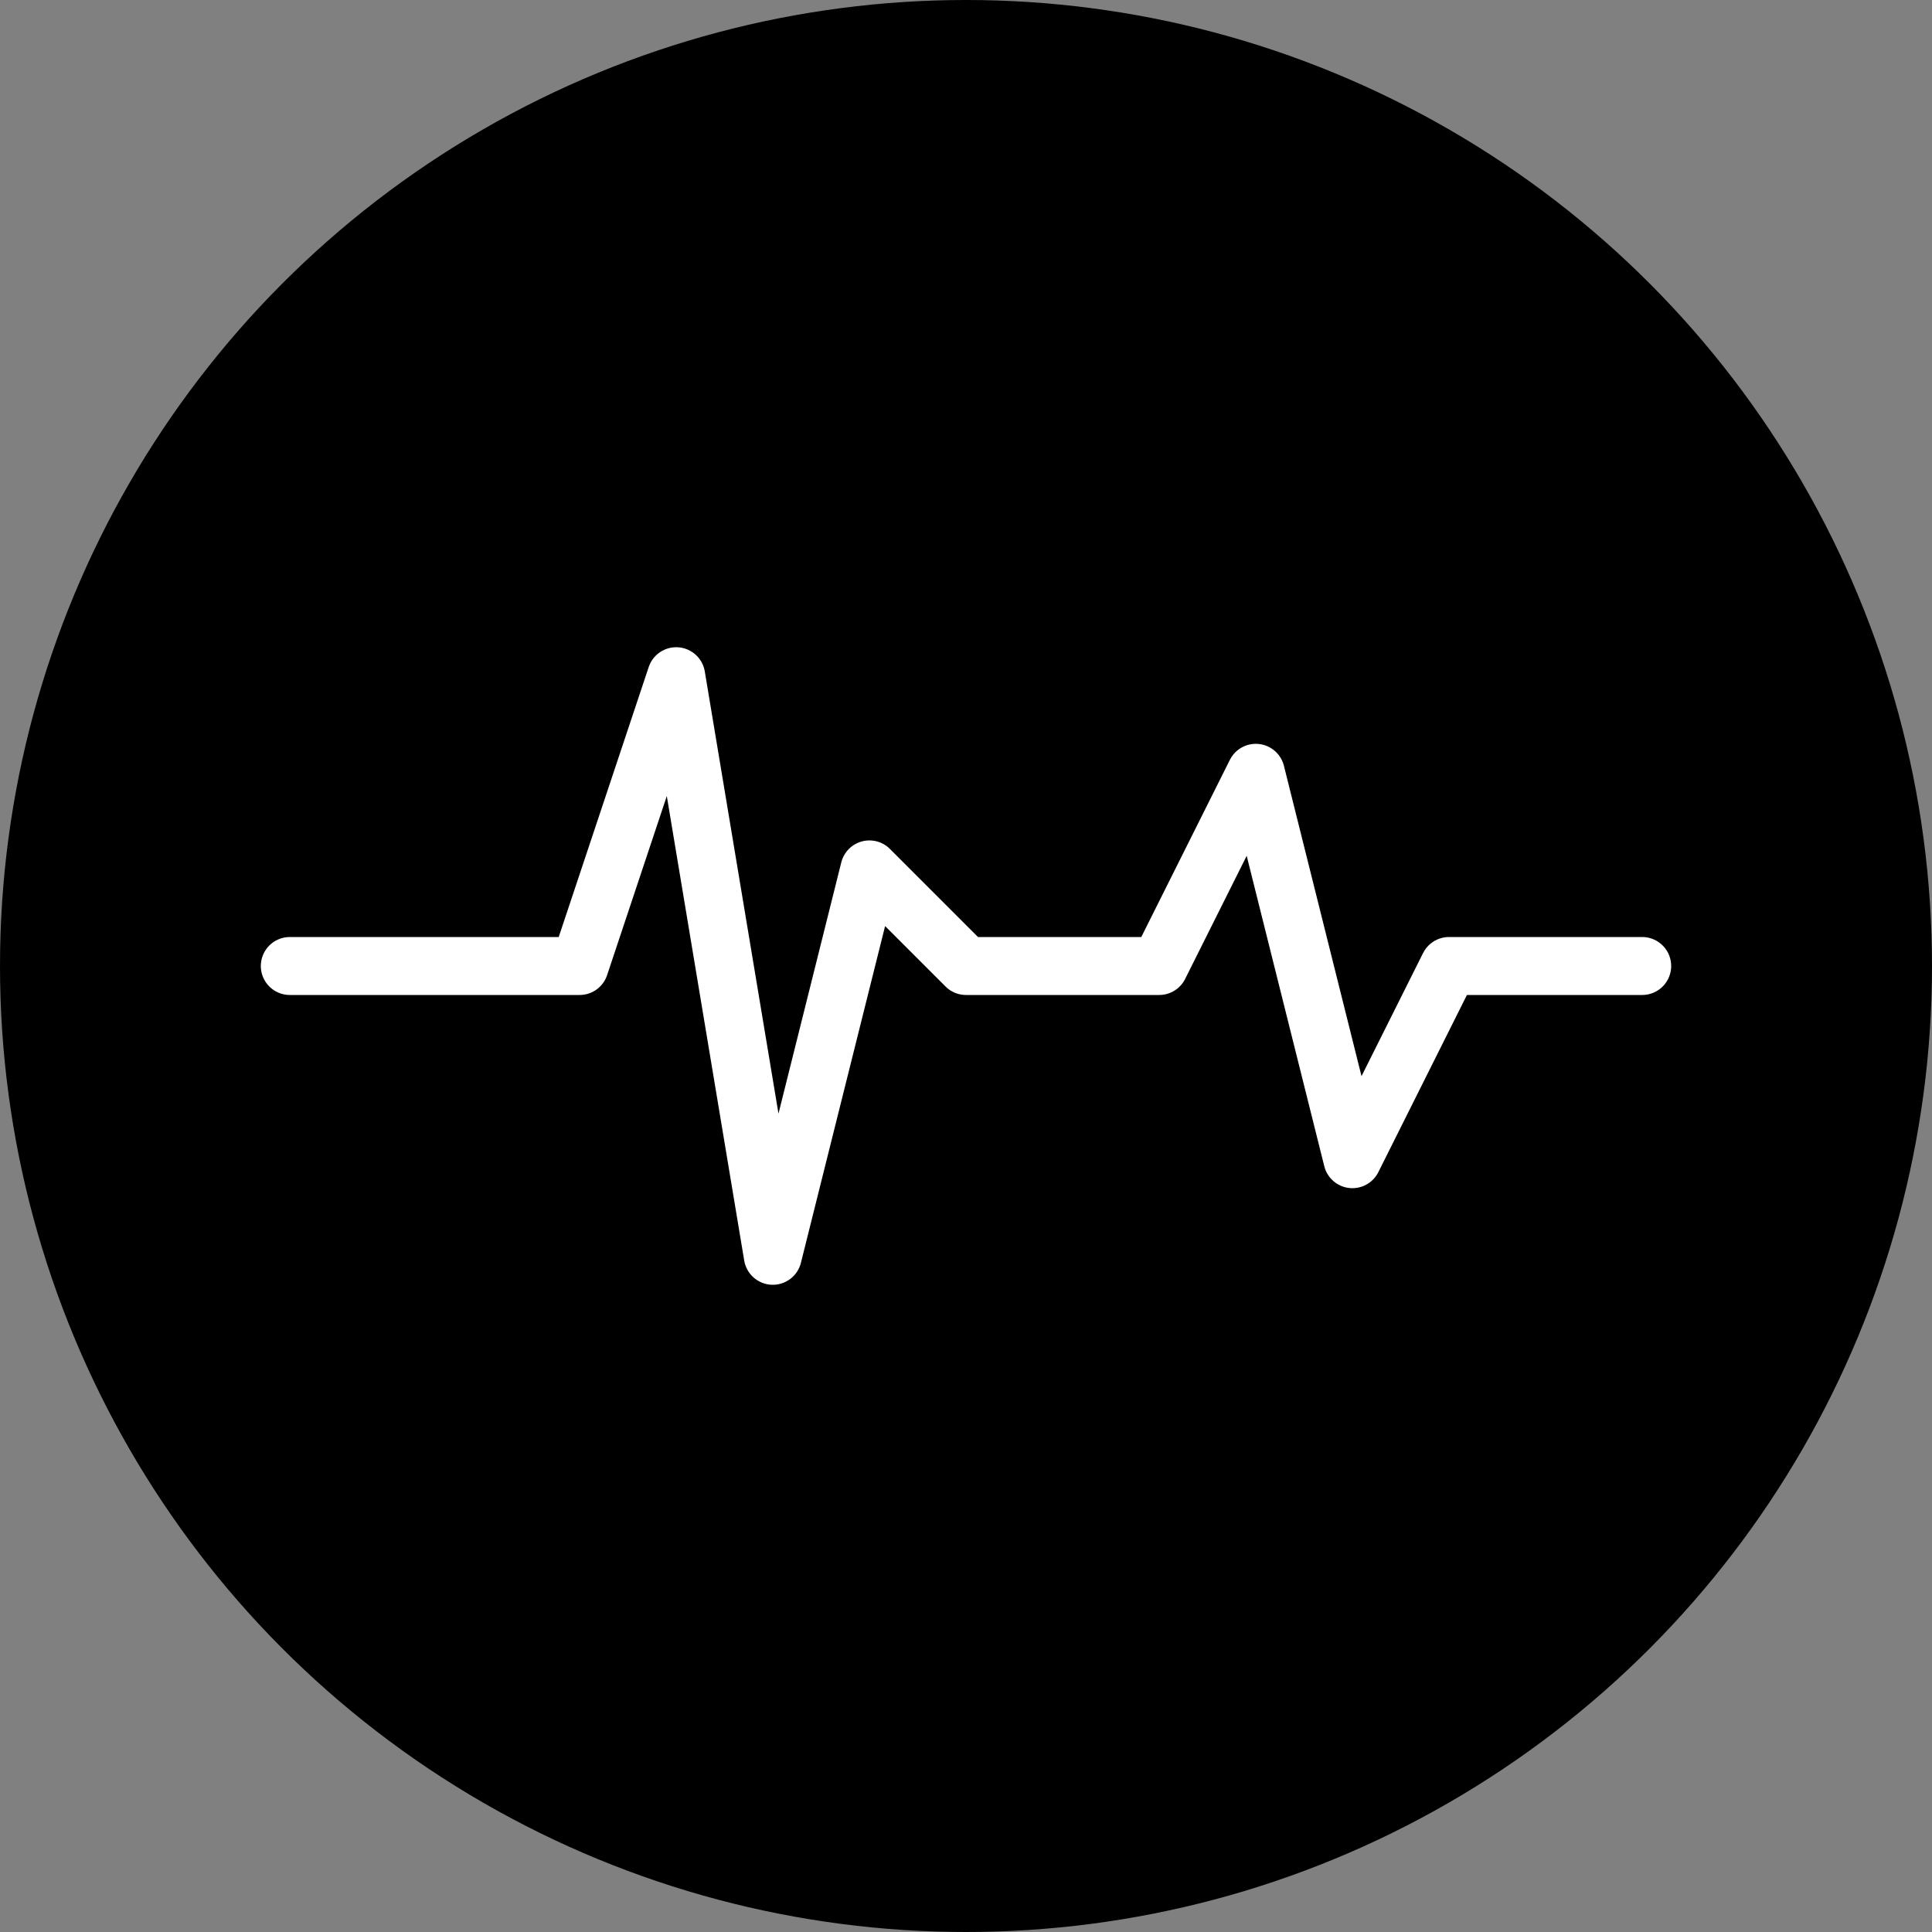
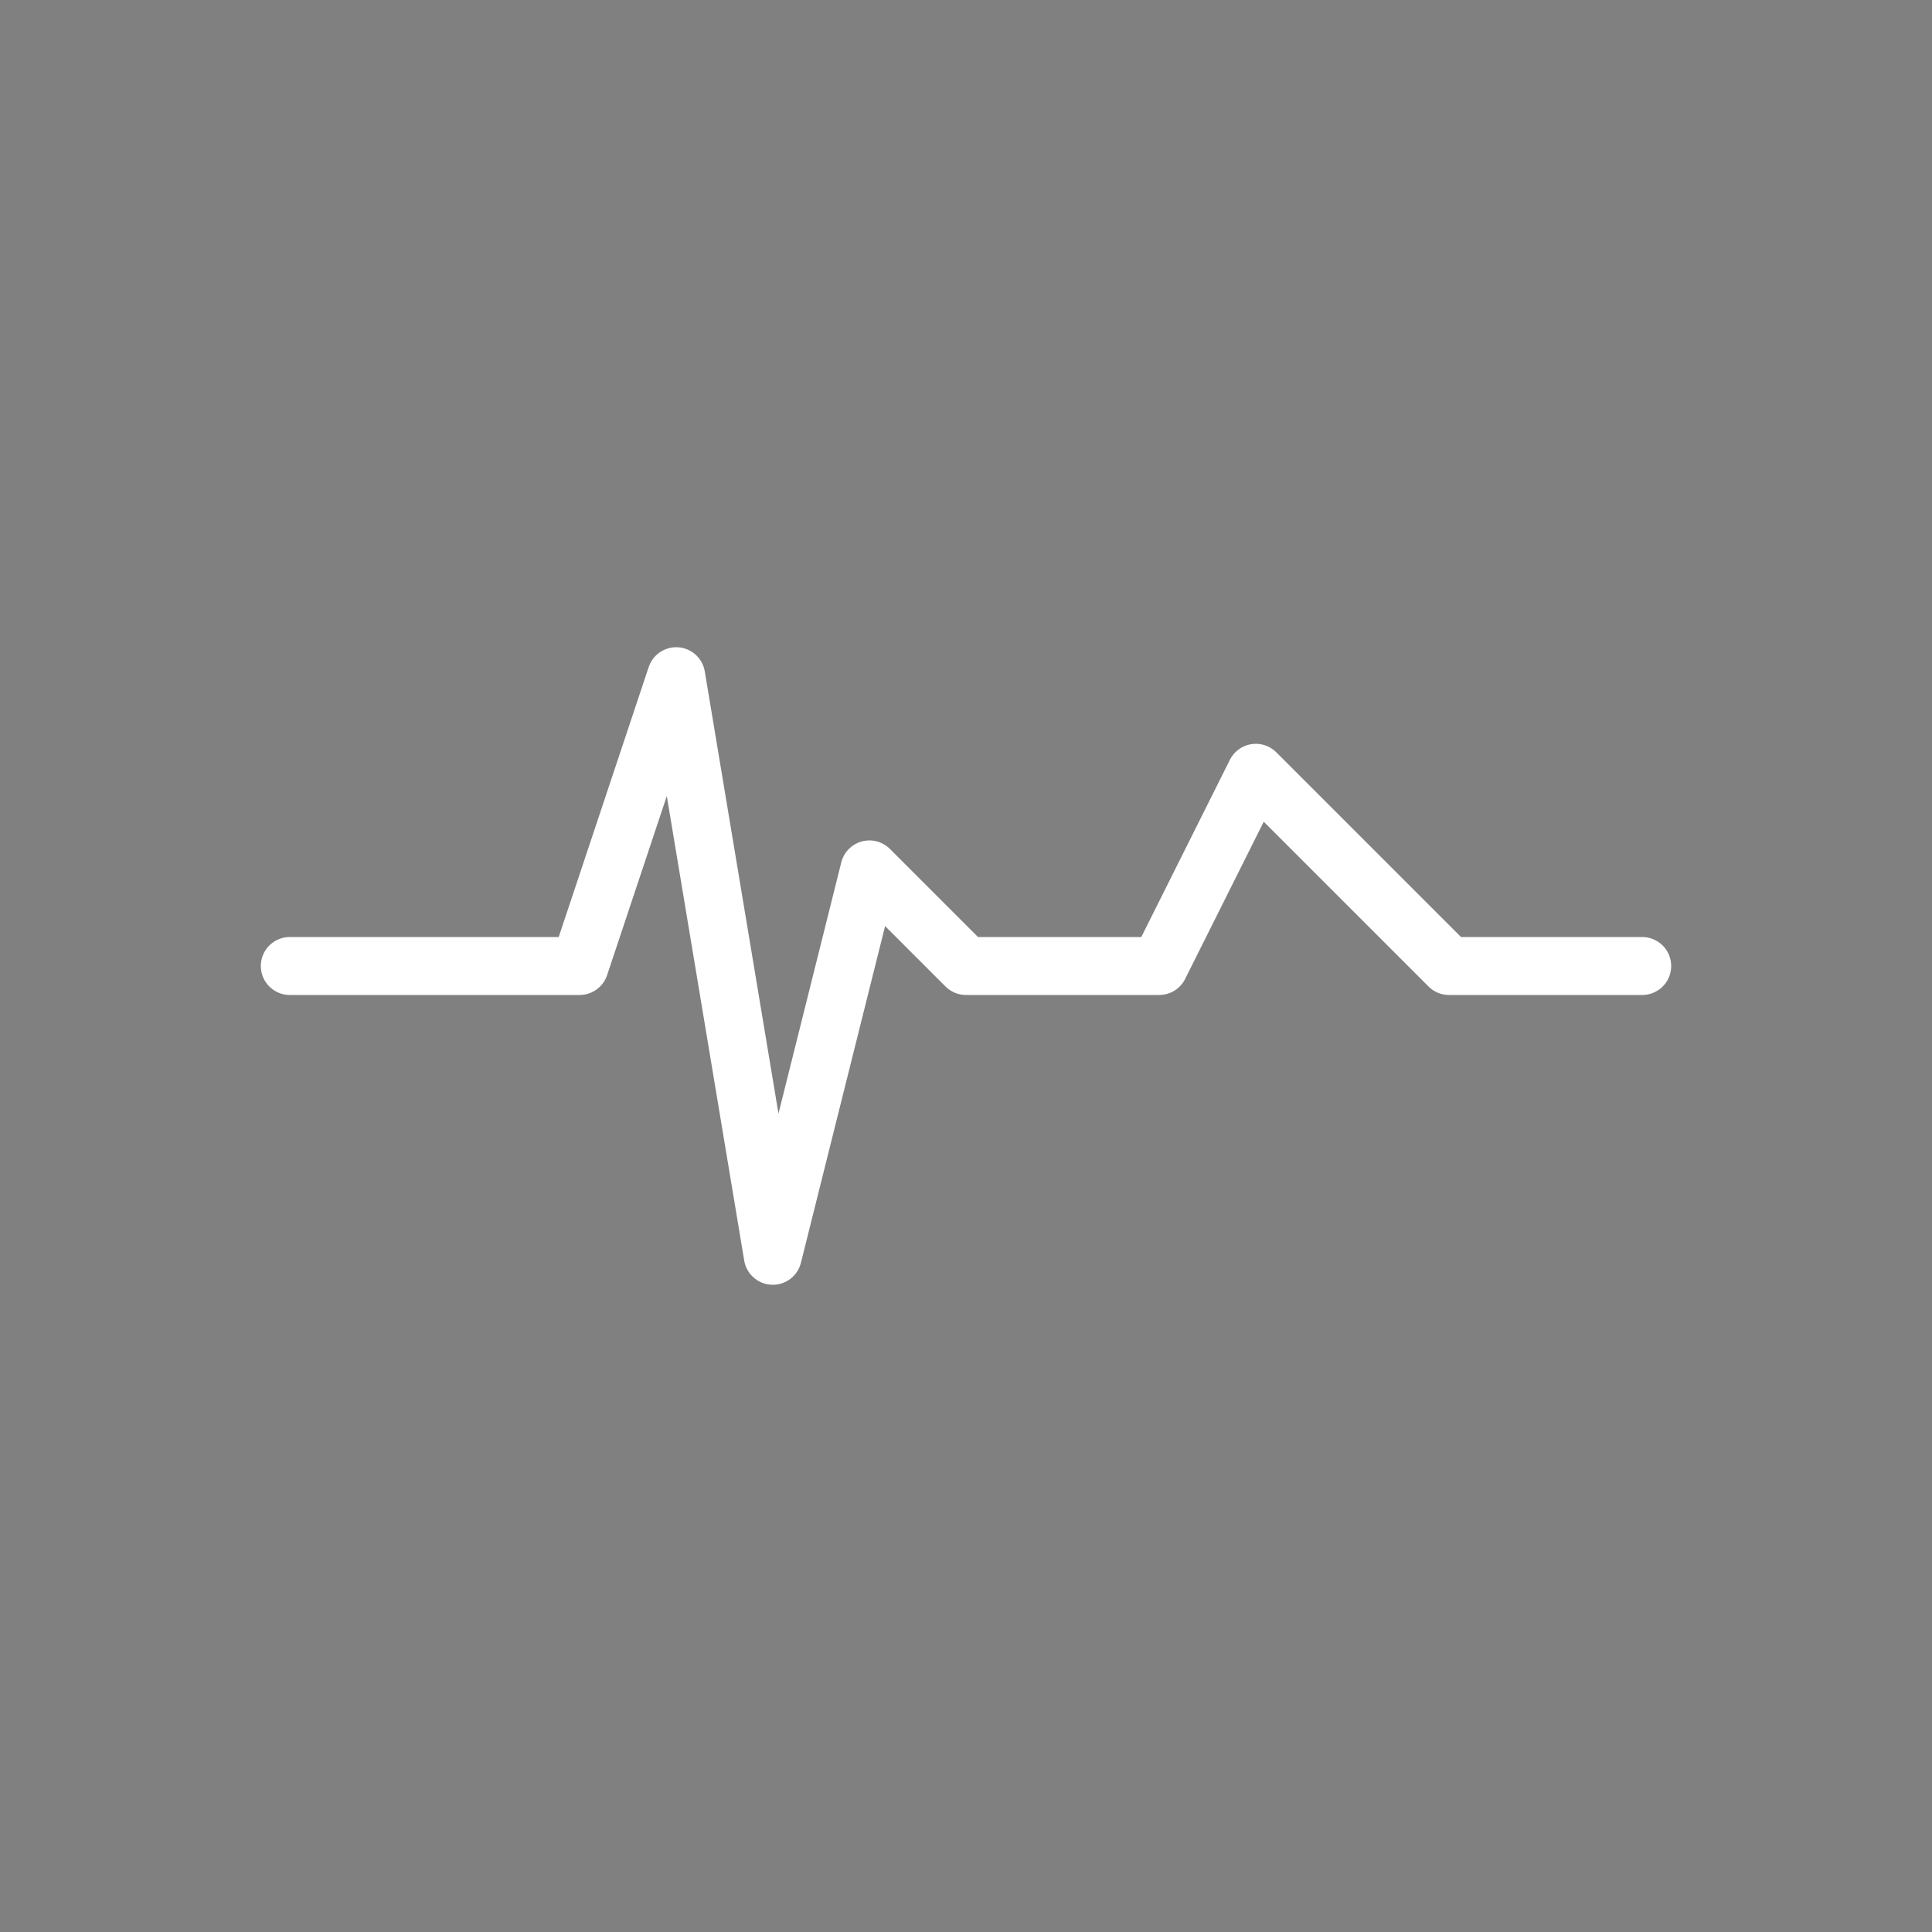
<svg xmlns="http://www.w3.org/2000/svg" viewBox="0 0 100 100">
  <rect x="0" y="0" width="100" height="100" fill="#808080" stroke="none" />
-   <circle cx="50" cy="50" r="50" fill="hsl(210, 85%, 45%)" />
-   <path d="M 15 50 L 30 50 L 35 35 L 40 65 L 45 45 L 50 50 L 60 50 L 65 40 L 70 60 L 75 50 L 85 50" stroke="white" stroke-width="3" stroke-linecap="round" stroke-linejoin="round" fill="none" />
+   <path d="M 15 50 L 30 50 L 35 35 L 40 65 L 45 45 L 50 50 L 60 50 L 65 40 L 75 50 L 85 50" stroke="white" stroke-width="3" stroke-linecap="round" stroke-linejoin="round" fill="none" />
</svg>